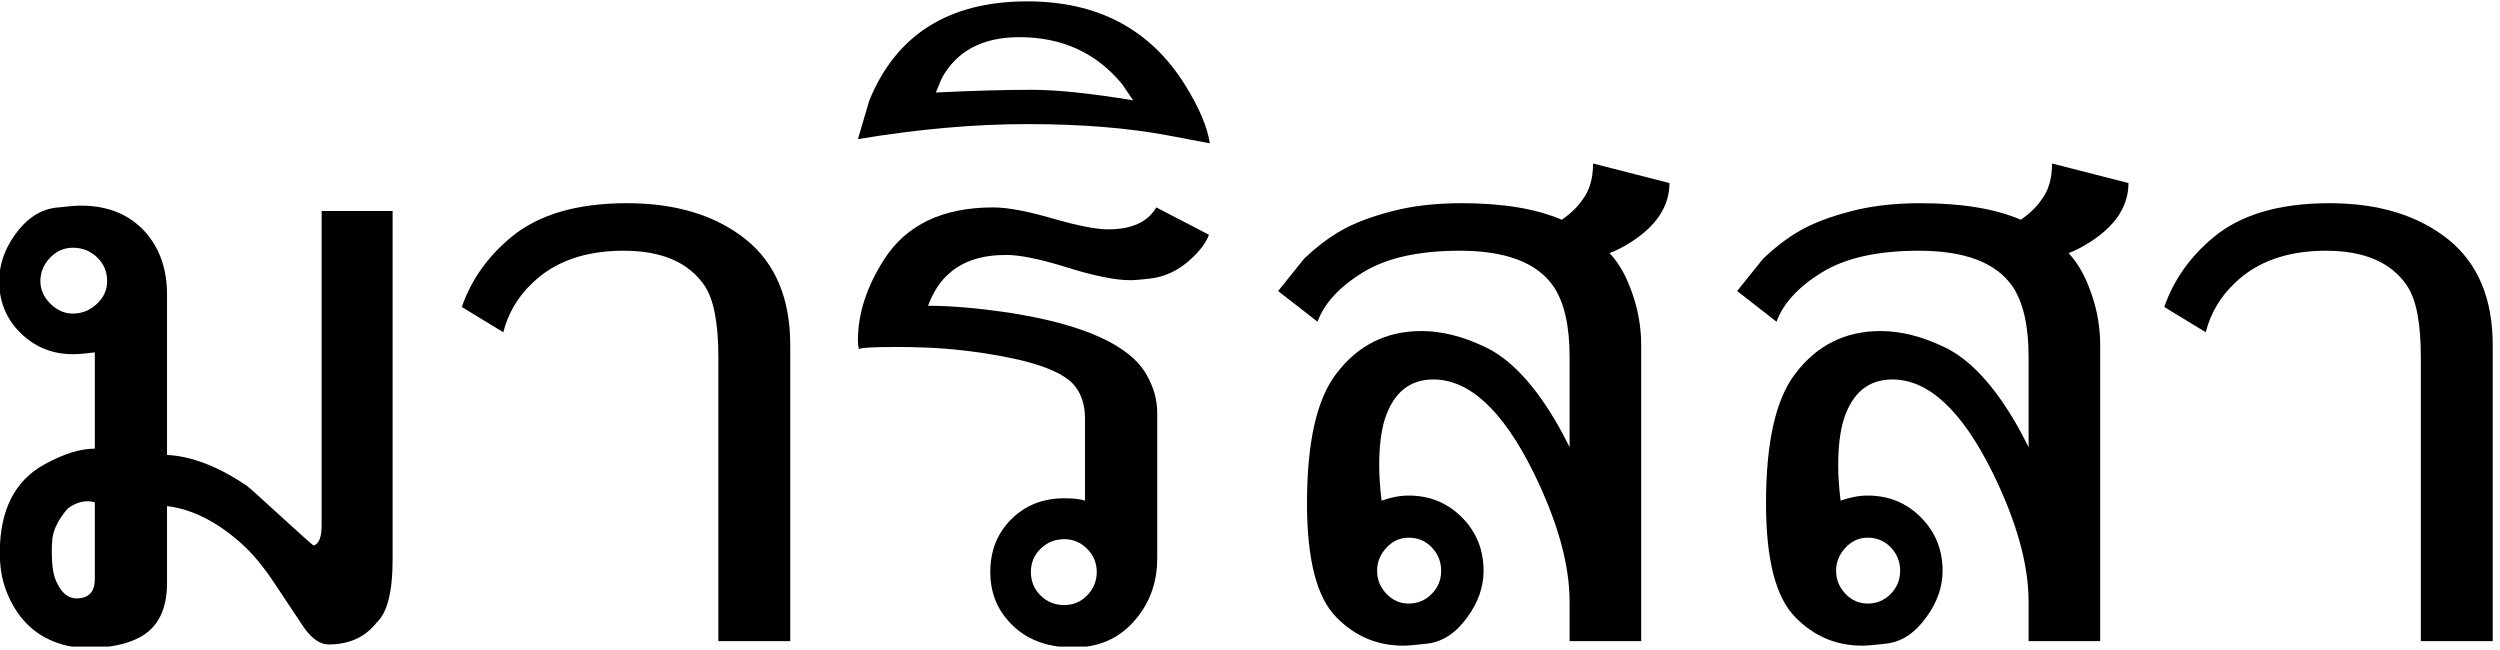
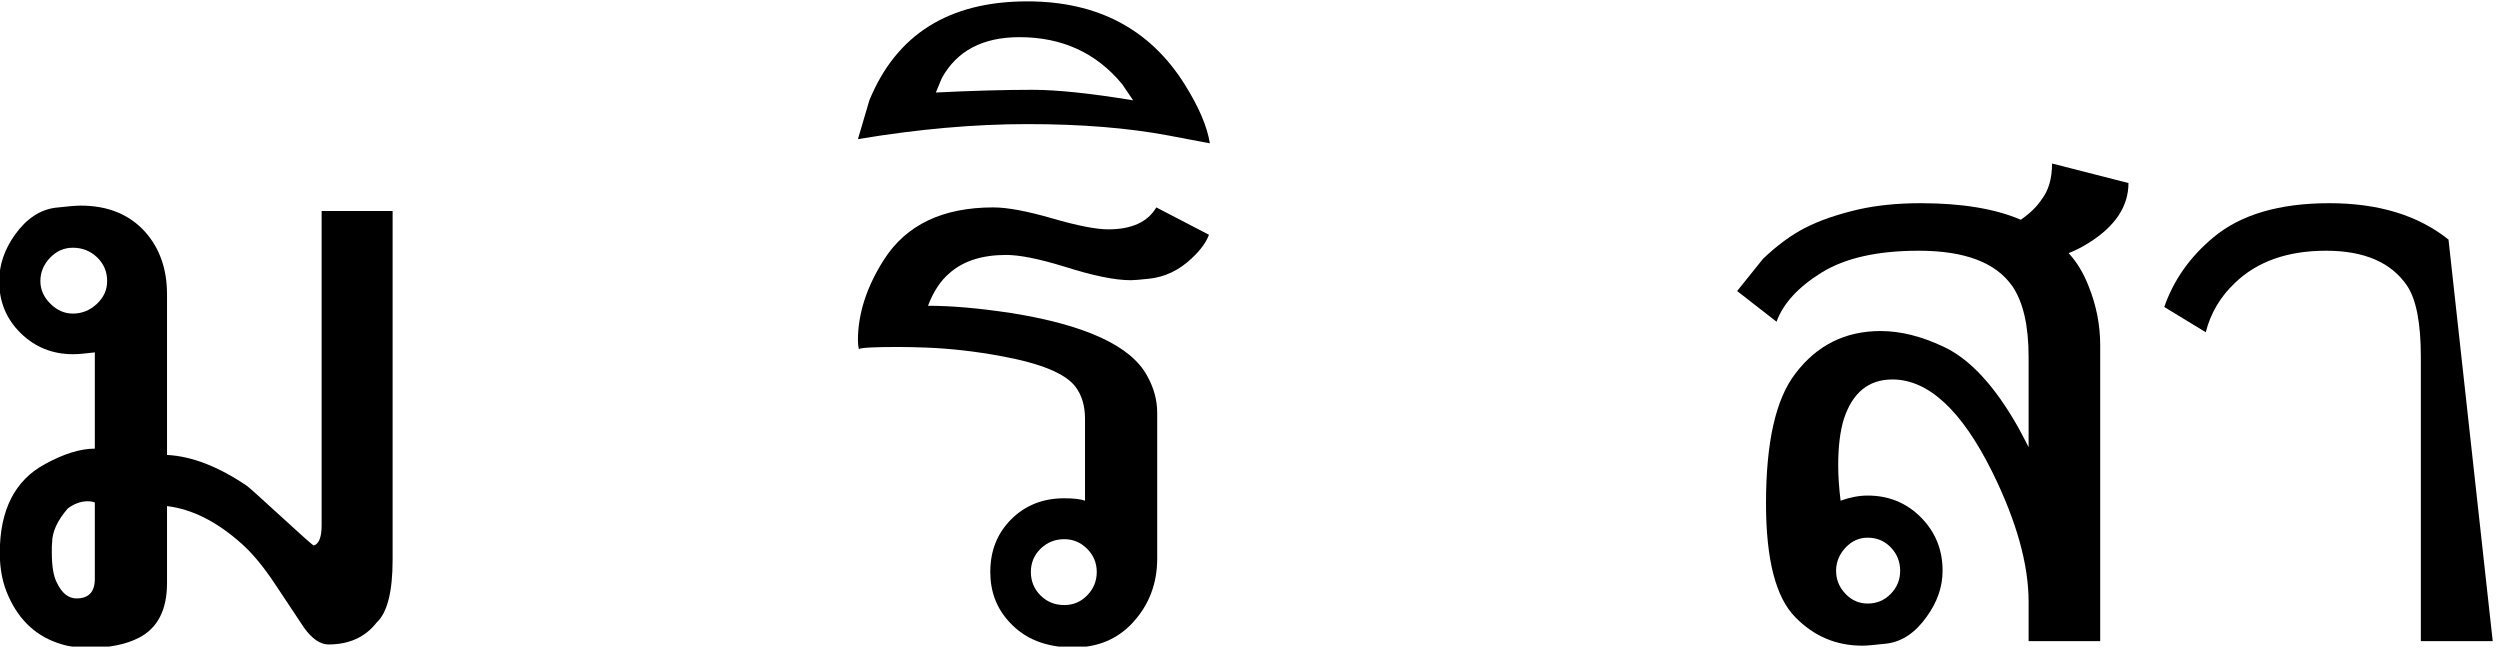
<svg xmlns="http://www.w3.org/2000/svg" xmlns:ns1="http://www.serif.com/" width="100%" height="100%" viewBox="0 0 427 111" version="1.1" xml:space="preserve" style="fill-rule:evenodd;clip-rule:evenodd;stroke-linejoin:round;stroke-miterlimit:2;">
  <g transform="matrix(1,0,0,1,-3140,-672)">
    <g transform="matrix(1,0,0,1,1780.91,-0.404)">
      <rect id="arrisa" x="1359.09" y="672.404" width="426.031" height="110.439" style="fill:none;" />
      <clipPath id="_clip1">
        <rect id="arrisa1" ns1:id="arrisa" x="1359.09" y="672.404" width="426.031" height="110.439" />
      </clipPath>
      <g clip-path="url(#_clip1)">
        <g transform="matrix(0.333,0,0,0.333,622.094,131.053)">
          <path d="M2378.17,1733.91L2414.58,1733.91L2414.58,1912.72C2414.58,1929.18 2411.85,1939.93 2406.4,1944.97C2400.54,1952.48 2392.31,1956.23 2381.71,1956.23C2377.5,1956.23 2373.33,1953.4 2369.22,1947.74C2364.28,1940.24 2359.29,1932.73 2354.25,1925.22C2348.39,1916.37 2342.68,1909.48 2337.13,1904.55C2324.48,1893.23 2311.72,1886.8 2298.87,1885.26L2298.87,1924.76C2298.87,1938.54 2294.03,1947.9 2284.37,1952.84C2277.68,1956.23 2269.35,1957.93 2259.37,1957.93C2253.51,1957.93 2248.78,1957.36 2245.18,1956.23C2232.53,1952.63 2223.32,1944.4 2217.56,1931.54C2214.58,1925.07 2213.09,1917.66 2213.09,1909.33C2213.09,1887.22 2220.85,1871.99 2236.38,1863.66C2245.95,1858.42 2254.43,1855.79 2261.84,1855.79L2261.84,1806.42L2256.13,1807.04C2254.38,1807.25 2252.53,1807.35 2250.58,1807.35C2240.09,1807.35 2231.16,1803.75 2223.81,1796.55C2216.46,1789.35 2212.78,1780.45 2212.78,1769.86C2212.78,1761.53 2215.51,1753.56 2220.96,1745.95C2226.82,1737.82 2233.71,1733.25 2241.63,1732.22C2247.9,1731.5 2252.22,1731.14 2254.59,1731.14C2268.47,1731.14 2279.48,1735.61 2287.6,1744.56C2295.11,1752.99 2298.87,1763.69 2298.87,1776.65L2298.87,1859.03C2311.52,1859.65 2325.2,1864.95 2339.91,1874.92C2341.04,1875.75 2347.11,1881.2 2358.11,1891.28C2368.5,1900.84 2373.85,1905.57 2374.16,1905.47C2376.83,1904.65 2378.17,1901.15 2378.17,1894.98L2378.17,1733.91ZM2233.91,1769.86C2233.91,1774.18 2235.61,1778.04 2239.01,1781.43C2242.4,1784.83 2246.26,1786.52 2250.58,1786.52C2255.21,1786.52 2259.29,1784.88 2262.84,1781.59C2266.39,1778.29 2268.16,1774.39 2268.16,1769.86C2268.16,1765.03 2266.44,1760.96 2263,1757.67C2259.55,1754.38 2255.41,1752.74 2250.58,1752.74C2246.05,1752.74 2242.14,1754.46 2238.85,1757.9C2235.56,1761.35 2233.91,1765.34 2233.91,1769.86ZM2239.93,1904.08C2239.83,1904.9 2239.78,1905.78 2239.78,1906.7L2239.78,1909.17C2239.78,1916.17 2240.65,1921.31 2242.4,1924.6C2244.97,1929.95 2248.32,1932.62 2252.43,1932.62C2258.7,1932.62 2261.84,1929.28 2261.84,1922.6L2261.84,1883.41C2260.91,1883 2259.68,1882.79 2258.14,1882.79C2254.64,1882.79 2251.25,1884.03 2247.95,1886.5C2242.61,1892.67 2239.93,1898.53 2239.93,1904.08Z" style="fill-rule:nonzero;" />
-           <path d="M2618.53,1954.53L2581.66,1954.53L2581.66,1808.74C2581.66,1791.36 2579.29,1779.17 2574.56,1772.17C2566.44,1760.24 2552.6,1754.28 2533.06,1754.28C2513.31,1754.28 2497.73,1759.78 2486.32,1770.79C2478.81,1777.88 2473.82,1786.32 2471.35,1796.09L2450.06,1783.13C2454.89,1769.24 2463.33,1757.31 2475.36,1747.34C2489.35,1735.71 2509.15,1729.9 2534.76,1729.9C2559.96,1729.9 2580.32,1736.12 2595.85,1748.57C2610.97,1760.81 2618.53,1778.86 2618.53,1802.72L2618.53,1954.53Z" style="fill-rule:nonzero;" />
          <path d="M2726.37,1808.28C2713.62,1805.91 2700.97,1804.47 2688.42,1803.96C2682.76,1803.75 2677.83,1803.65 2673.61,1803.65C2661.37,1803.65 2654.74,1804.01 2653.71,1804.73C2653.4,1803.29 2653.24,1801.8 2653.24,1800.25C2653.24,1786.57 2657.72,1772.74 2666.67,1758.75C2678.08,1740.96 2696.75,1732.06 2722.67,1732.06C2729.87,1732.06 2739.95,1733.94 2752.91,1737.69C2765.87,1741.45 2775.43,1743.32 2781.61,1743.32C2793.64,1743.32 2801.87,1739.57 2806.29,1732.06L2833.29,1746.1C2831.85,1750.01 2828.87,1754.07 2824.34,1758.29C2817.86,1764.36 2810.61,1767.8 2802.59,1768.63C2797.96,1769.14 2794.82,1769.4 2793.18,1769.4C2785.05,1769.4 2773.74,1767.08 2759.23,1762.45C2746.17,1758.44 2736.2,1756.44 2729.3,1756.44C2716.86,1756.44 2707.14,1759.58 2700.14,1765.85C2695.62,1769.65 2691.97,1775.21 2689.19,1782.51C2701.22,1782.51 2715.37,1783.75 2731.62,1786.21C2750.54,1789.2 2765.87,1793.36 2777.59,1798.71C2789.32,1804.06 2797.29,1810.59 2801.51,1818.3C2805,1824.48 2806.75,1830.85 2806.75,1837.43L2806.75,1912.11C2806.75,1924.96 2802.59,1935.91 2794.26,1944.97C2786.44,1953.5 2776.26,1957.77 2763.71,1957.77C2749.72,1957.77 2738.77,1953.4 2730.85,1944.66C2724.37,1937.66 2721.13,1929.13 2721.13,1919.05C2721.13,1908.14 2724.73,1899.12 2731.93,1891.97C2739.13,1884.82 2748.18,1881.25 2759.08,1881.25C2763.81,1881.25 2767.36,1881.66 2769.72,1882.48L2769.72,1840.52C2769.72,1833.83 2768.08,1828.33 2764.79,1824.01C2759.65,1817.22 2746.84,1811.98 2726.37,1808.28ZM2759.08,1936.02C2763.71,1936.02 2767.64,1934.35 2770.88,1931C2774.12,1927.66 2775.74,1923.68 2775.74,1919.05C2775.74,1914.42 2774.1,1910.46 2770.8,1907.17C2767.51,1903.88 2763.61,1902.23 2759.08,1902.23C2754.35,1902.23 2750.31,1903.85 2746.97,1907.09C2743.63,1910.33 2741.95,1914.32 2741.95,1919.05C2741.95,1923.78 2743.6,1927.79 2746.89,1931.08C2750.18,1934.37 2754.25,1936.02 2759.08,1936.02Z" style="fill-rule:nonzero;" />
          <g transform="matrix(1,0,0,1,-191.923,0)">
            <path d="M3025.67,1699.2C3024.34,1690.66 3020.07,1680.64 3012.87,1669.12C2995.08,1640.63 2968.13,1626.38 2932.03,1626.38C2891.91,1626.38 2864.91,1643.3 2851.03,1677.14C2849.08,1683.82 2847.12,1690.46 2845.17,1697.04C2875.92,1691.9 2904.87,1689.33 2932.03,1689.33C2959.59,1689.33 2983.76,1691.28 3004.54,1695.19L3025.67,1699.2ZM2928.01,1644.74C2949.92,1644.74 2967.51,1652.81 2980.78,1668.96C2982.63,1671.74 2984.48,1674.47 2986.33,1677.14C2964.53,1673.54 2947.3,1671.74 2934.65,1671.74C2920.35,1671.74 2903.85,1672.2 2885.13,1673.13L2888.21,1665.72C2895.93,1651.73 2909.19,1644.74 2928.01,1644.74Z" style="fill-rule:nonzero;" />
          </g>
          <g transform="matrix(1,0,0,1,-186.831,0)">
-             <path d="M3225.62,1755.51C3229.84,1760.04 3233.28,1765.75 3235.95,1772.64C3239.86,1782.41 3241.82,1792.44 3241.82,1802.72L3241.82,1954.53L3205.1,1954.53L3205.1,1934.32C3205.1,1915.19 3198.93,1893.08 3186.59,1867.98C3170.85,1836.2 3153.72,1820.31 3135.21,1820.31C3123.08,1820.31 3114.8,1827.05 3110.37,1840.52C3108.42,1846.79 3107.44,1854.71 3107.44,1864.28C3107.44,1869.83 3107.85,1875.9 3108.68,1882.48C3113.51,1880.74 3118.14,1879.86 3122.56,1879.86C3133.36,1879.86 3142.46,1883.59 3149.87,1891.05C3157.27,1898.5 3160.98,1907.63 3160.98,1918.43C3160.98,1926.66 3158.25,1934.53 3152.8,1942.04C3147.04,1950.16 3140.25,1954.74 3132.43,1955.77C3126.26,1956.49 3122.05,1956.85 3119.78,1956.85C3106.41,1956.85 3095,1952.01 3085.53,1942.34C3075.45,1932.26 3070.41,1912.77 3070.41,1883.87C3070.41,1852.4 3075.45,1830.18 3085.53,1817.22C3096.54,1802.72 3111.09,1795.47 3129.19,1795.47C3139.48,1795.47 3150.33,1798.2 3161.75,1803.65C3175.01,1809.92 3187.56,1823.45 3199.39,1844.22C3200.73,1846.59 3202.63,1850.19 3205.1,1855.02L3205.1,1808.74C3205.1,1792.69 3202.32,1780.61 3196.77,1772.48C3188.33,1760.35 3172.34,1754.28 3148.79,1754.28C3127.6,1754.28 3110.99,1758.01 3098.96,1765.46C3086.92,1772.92 3079.21,1781.33 3075.81,1790.69L3055.6,1774.95L3068.87,1758.44C3076.07,1751.55 3083.27,1746.26 3090.47,1742.55C3097.67,1738.85 3106.72,1735.71 3117.62,1733.14C3127.19,1730.98 3137.89,1729.9 3149.71,1729.9C3170.8,1729.9 3187.92,1732.73 3201.09,1738.39C3205.72,1735.2 3209.26,1731.75 3211.73,1728.05C3215.33,1723.42 3217.13,1717.25 3217.13,1709.54L3256.32,1719.57C3256.32,1731.39 3249.69,1741.52 3236.42,1749.96C3232.72,1752.32 3229.12,1754.17 3225.62,1755.51ZM3139.22,1918.43C3139.22,1913.8 3137.63,1909.82 3134.44,1906.47C3131.25,1903.13 3127.29,1901.46 3122.56,1901.46C3118.14,1901.46 3114.33,1903.18 3111.14,1906.63C3107.95,1910.07 3106.36,1914.01 3106.36,1918.43C3106.36,1922.96 3107.95,1926.89 3111.14,1930.23C3114.33,1933.58 3118.14,1935.25 3122.56,1935.25C3127.19,1935.25 3131.12,1933.6 3134.36,1930.31C3137.6,1927.02 3139.22,1923.06 3139.22,1918.43Z" style="fill-rule:nonzero;" />
-           </g>
+             </g>
          <g transform="matrix(1,0,0,1,-186.831,0)">
            <path d="M3461.05,1755.51C3465.26,1760.04 3468.71,1765.75 3471.38,1772.64C3475.29,1782.41 3477.25,1792.44 3477.25,1802.72L3477.25,1954.53L3440.53,1954.53L3440.53,1934.32C3440.53,1915.19 3434.36,1893.08 3422.01,1867.98C3406.28,1836.2 3389.15,1820.31 3370.64,1820.31C3358.5,1820.31 3350.22,1827.05 3345.8,1840.52C3343.85,1846.79 3342.87,1854.71 3342.87,1864.28C3342.87,1869.83 3343.28,1875.9 3344.1,1882.48C3348.94,1880.74 3353.57,1879.86 3357.99,1879.86C3368.79,1879.86 3377.89,1883.59 3385.3,1891.05C3392.7,1898.5 3396.41,1907.63 3396.41,1918.43C3396.41,1926.66 3393.68,1934.53 3388.23,1942.04C3382.47,1950.16 3375.68,1954.74 3367.86,1955.77C3361.69,1956.49 3357.47,1956.85 3355.21,1956.85C3341.84,1956.85 3330.43,1952.01 3320.96,1942.34C3310.88,1932.26 3305.84,1912.77 3305.84,1883.87C3305.84,1852.4 3310.88,1830.18 3320.96,1817.22C3331.97,1802.72 3346.52,1795.47 3364.62,1795.47C3374.91,1795.47 3385.76,1798.2 3397.18,1803.65C3410.44,1809.92 3422.99,1823.45 3434.82,1844.22C3436.16,1846.59 3438.06,1850.19 3440.53,1855.02L3440.53,1808.74C3440.53,1792.69 3437.75,1780.61 3432.2,1772.48C3423.76,1760.35 3407.77,1754.28 3384.22,1754.28C3363.03,1754.28 3346.42,1758.01 3334.39,1765.46C3322.35,1772.92 3314.64,1781.33 3311.24,1790.69L3291.03,1774.95L3304.3,1758.44C3311.5,1751.55 3318.7,1746.26 3325.9,1742.55C3333.1,1738.85 3342.15,1735.71 3353.05,1733.14C3362.62,1730.98 3373.32,1729.9 3385.14,1729.9C3406.23,1729.9 3423.35,1732.73 3436.52,1738.39C3441.15,1735.2 3444.69,1731.75 3447.16,1728.05C3450.76,1723.42 3452.56,1717.25 3452.56,1709.54L3491.75,1719.57C3491.75,1731.39 3485.12,1741.52 3471.85,1749.96C3468.14,1752.32 3464.55,1754.17 3461.05,1755.51ZM3374.65,1918.43C3374.65,1913.8 3373.06,1909.82 3369.87,1906.47C3366.68,1903.13 3362.72,1901.46 3357.99,1901.46C3353.57,1901.46 3349.76,1903.18 3346.57,1906.63C3343.39,1910.07 3341.79,1914.01 3341.79,1918.43C3341.79,1922.96 3343.39,1926.89 3346.57,1930.23C3349.76,1933.58 3353.57,1935.25 3357.99,1935.25C3362.62,1935.25 3366.55,1933.6 3369.79,1930.31C3373.03,1927.02 3374.65,1923.06 3374.65,1918.43Z" style="fill-rule:nonzero;" />
          </g>
          <g transform="matrix(1,0,0,1,-186.831,0)">
-             <path d="M3678.58,1954.53L3641.71,1954.53L3641.71,1808.74C3641.71,1791.36 3639.34,1779.17 3634.61,1772.17C3626.49,1760.24 3612.65,1754.28 3593.11,1754.28C3573.36,1754.28 3557.78,1759.78 3546.36,1770.79C3538.86,1777.88 3533.87,1786.32 3531.4,1796.09L3510.11,1783.13C3514.94,1769.24 3523.38,1757.31 3535.41,1747.34C3549.4,1735.71 3569.2,1729.9 3594.81,1729.9C3620.01,1729.9 3640.37,1736.12 3655.9,1748.57C3671.02,1760.81 3678.58,1778.86 3678.58,1802.72L3678.58,1954.53Z" style="fill-rule:nonzero;" />
+             <path d="M3678.58,1954.53L3641.71,1954.53L3641.71,1808.74C3641.71,1791.36 3639.34,1779.17 3634.61,1772.17C3626.49,1760.24 3612.65,1754.28 3593.11,1754.28C3573.36,1754.28 3557.78,1759.78 3546.36,1770.79C3538.86,1777.88 3533.87,1786.32 3531.4,1796.09L3510.11,1783.13C3514.94,1769.24 3523.38,1757.31 3535.41,1747.34C3549.4,1735.71 3569.2,1729.9 3594.81,1729.9C3620.01,1729.9 3640.37,1736.12 3655.9,1748.57L3678.58,1954.53Z" style="fill-rule:nonzero;" />
          </g>
        </g>
      </g>
    </g>
  </g>
</svg>